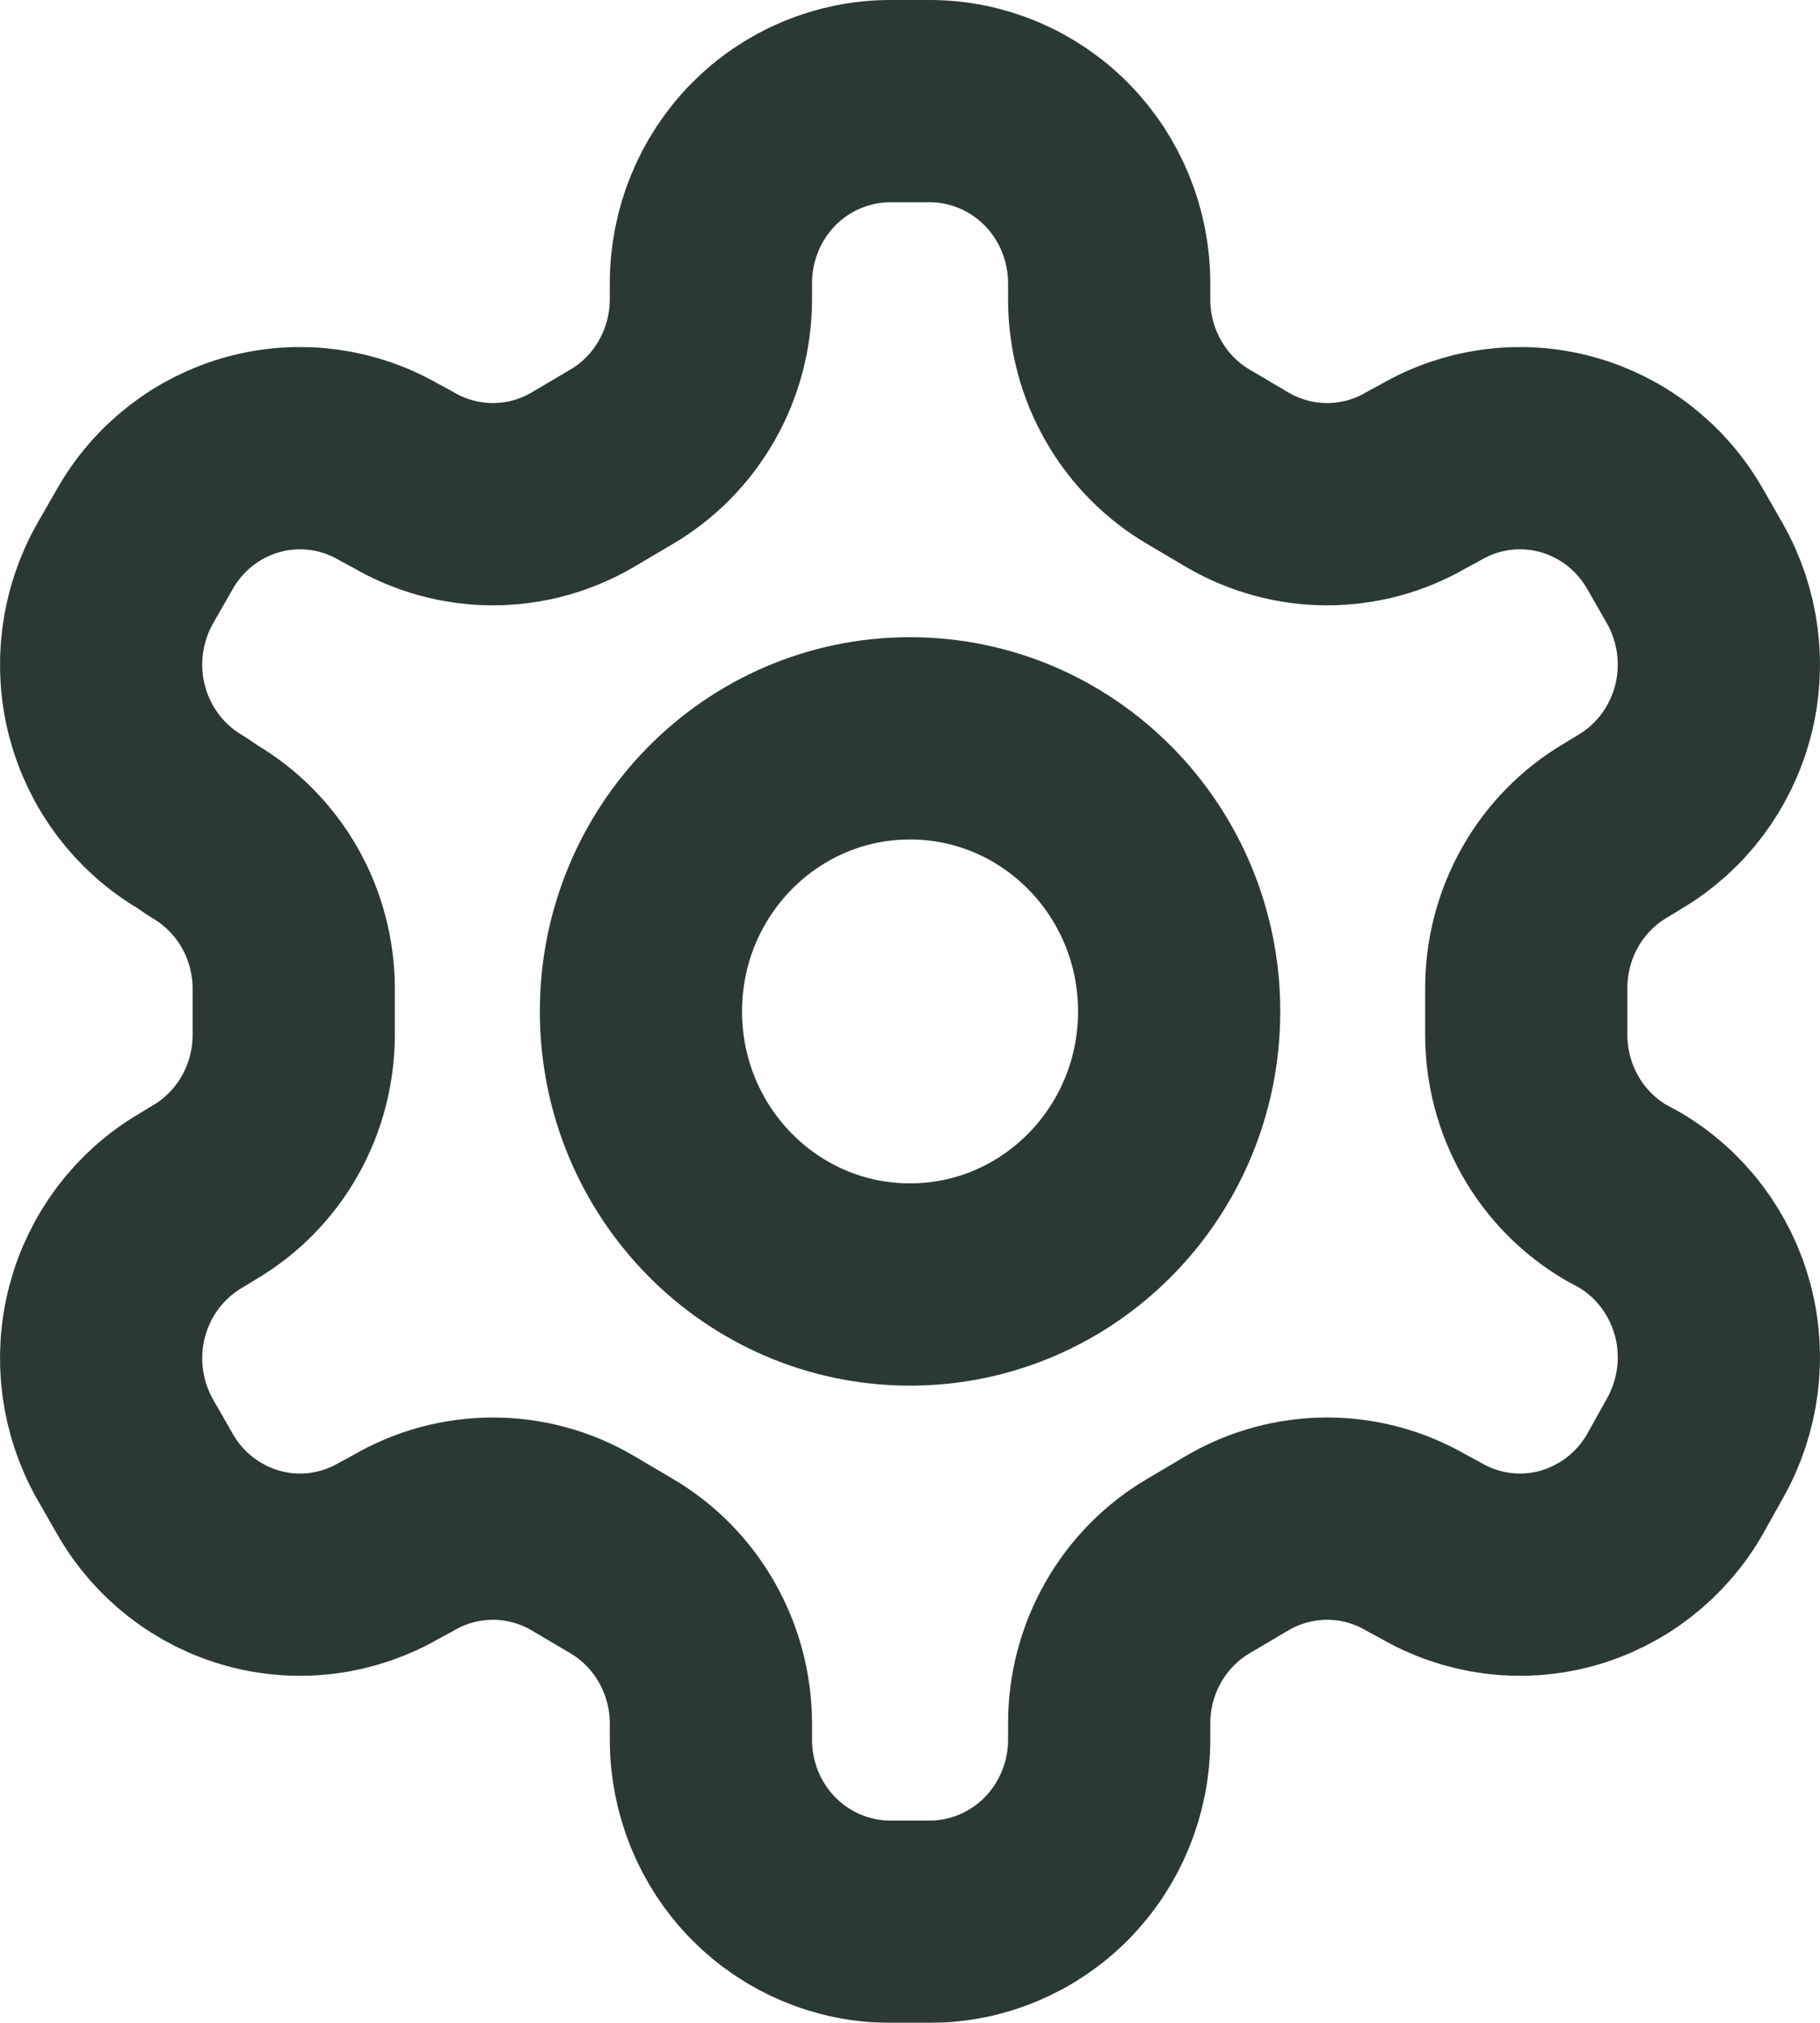
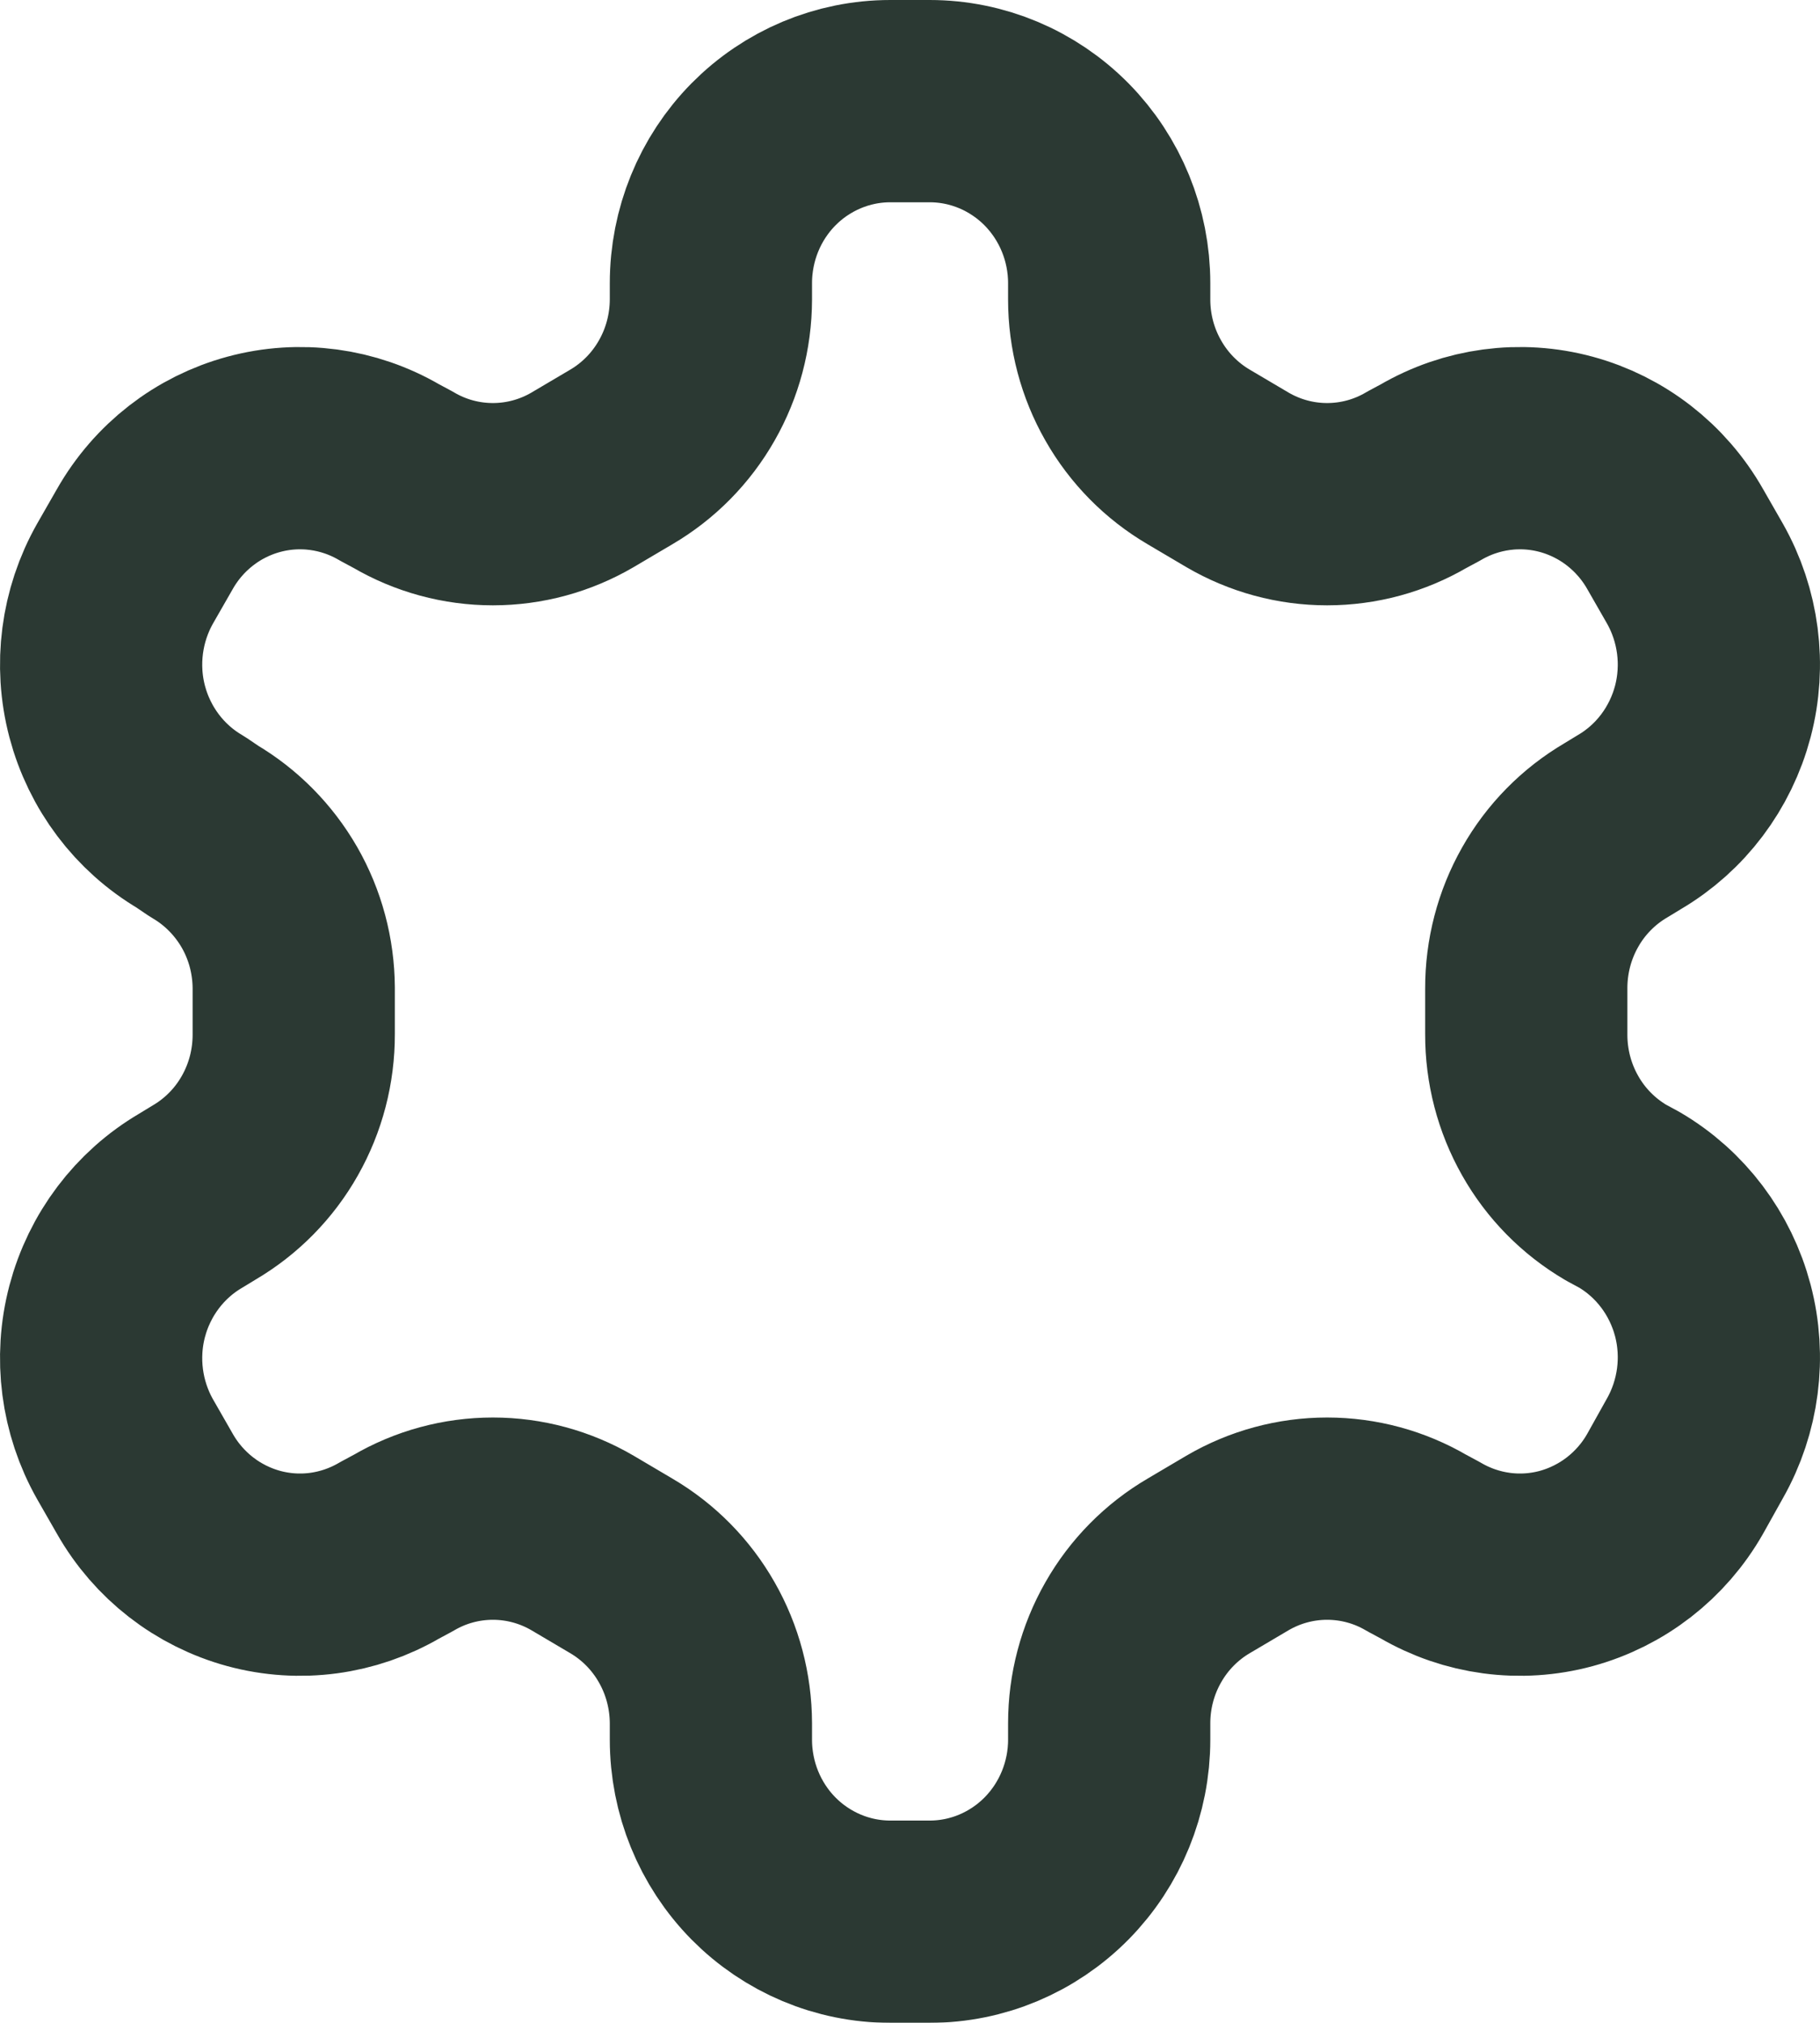
<svg xmlns="http://www.w3.org/2000/svg" width="18" height="20" viewBox="0 0 18 20" fill="none">
  <g opacity="0.9">
    <path d="M9.195 1H8.805C8.334 1 7.883 1.19 7.55 1.527C7.217 1.865 7.031 2.323 7.031 2.8V2.962C7.03 3.278 6.948 3.588 6.792 3.861C6.637 4.134 6.413 4.361 6.143 4.519L5.762 4.744C5.492 4.902 5.186 4.985 4.875 4.985C4.563 4.985 4.257 4.902 3.988 4.744L3.854 4.672C3.447 4.434 2.964 4.369 2.51 4.492C2.055 4.615 1.668 4.916 1.433 5.329L1.237 5.671C1.003 6.084 0.939 6.575 1.06 7.035C1.182 7.496 1.478 7.889 1.885 8.128L2.018 8.218C2.286 8.375 2.509 8.601 2.665 8.872C2.821 9.144 2.903 9.452 2.905 9.766V10.225C2.906 10.542 2.825 10.854 2.669 11.129C2.514 11.404 2.289 11.632 2.018 11.791L1.885 11.872C1.478 12.111 1.182 12.504 1.06 12.965C0.939 13.425 1.003 13.916 1.237 14.329L1.433 14.671C1.668 15.084 2.055 15.384 2.51 15.508C2.964 15.631 3.447 15.566 3.854 15.328L3.988 15.256C4.257 15.098 4.563 15.015 4.875 15.015C5.186 15.015 5.492 15.098 5.762 15.256L6.143 15.481C6.413 15.639 6.637 15.866 6.792 16.139C6.948 16.412 7.03 16.722 7.031 17.038V17.2C7.031 17.677 7.217 18.135 7.55 18.473C7.883 18.81 8.334 19 8.805 19H9.195C9.666 19 10.117 18.81 10.45 18.473C10.783 18.135 10.97 17.677 10.97 17.2V17.038C10.97 16.722 11.052 16.412 11.208 16.139C11.363 15.866 11.587 15.639 11.857 15.481L12.238 15.256C12.508 15.098 12.814 15.015 13.125 15.015C13.437 15.015 13.743 15.098 14.012 15.256L14.146 15.328C14.553 15.566 15.036 15.631 15.49 15.508C15.944 15.384 16.332 15.084 16.567 14.671L16.763 14.32C16.997 13.907 17.061 13.416 16.94 12.956C16.818 12.495 16.522 12.102 16.115 11.863L15.982 11.791C15.711 11.632 15.486 11.404 15.331 11.129C15.175 10.854 15.094 10.542 15.095 10.225V9.775C15.094 9.458 15.175 9.146 15.331 8.871C15.486 8.596 15.711 8.368 15.982 8.209L16.115 8.128C16.522 7.889 16.818 7.496 16.94 7.035C17.061 6.575 16.997 6.084 16.763 5.671L16.567 5.329C16.332 4.916 15.944 4.615 15.49 4.492C15.036 4.369 14.553 4.434 14.146 4.672L14.012 4.744C13.743 4.902 13.437 4.985 13.125 4.985C12.814 4.985 12.508 4.902 12.238 4.744L11.857 4.519C11.587 4.361 11.363 4.134 11.208 3.861C11.052 3.588 10.97 3.278 10.97 2.962V2.8C10.97 2.323 10.783 1.865 10.45 1.527C10.117 1.19 9.666 1 9.195 1Z" stroke="#14241D" stroke-width="2" stroke-linecap="round" stroke-linejoin="round" />
-     <path d="M9 12.7C10.47 12.7 11.662 11.491 11.662 10C11.662 8.509 10.47 7.3 9 7.3C7.53 7.3 6.339 8.509 6.339 10C6.339 11.491 7.53 12.7 9 12.7Z" stroke="#14241D" stroke-width="2" stroke-linecap="round" stroke-linejoin="round" />
  </g>
</svg>